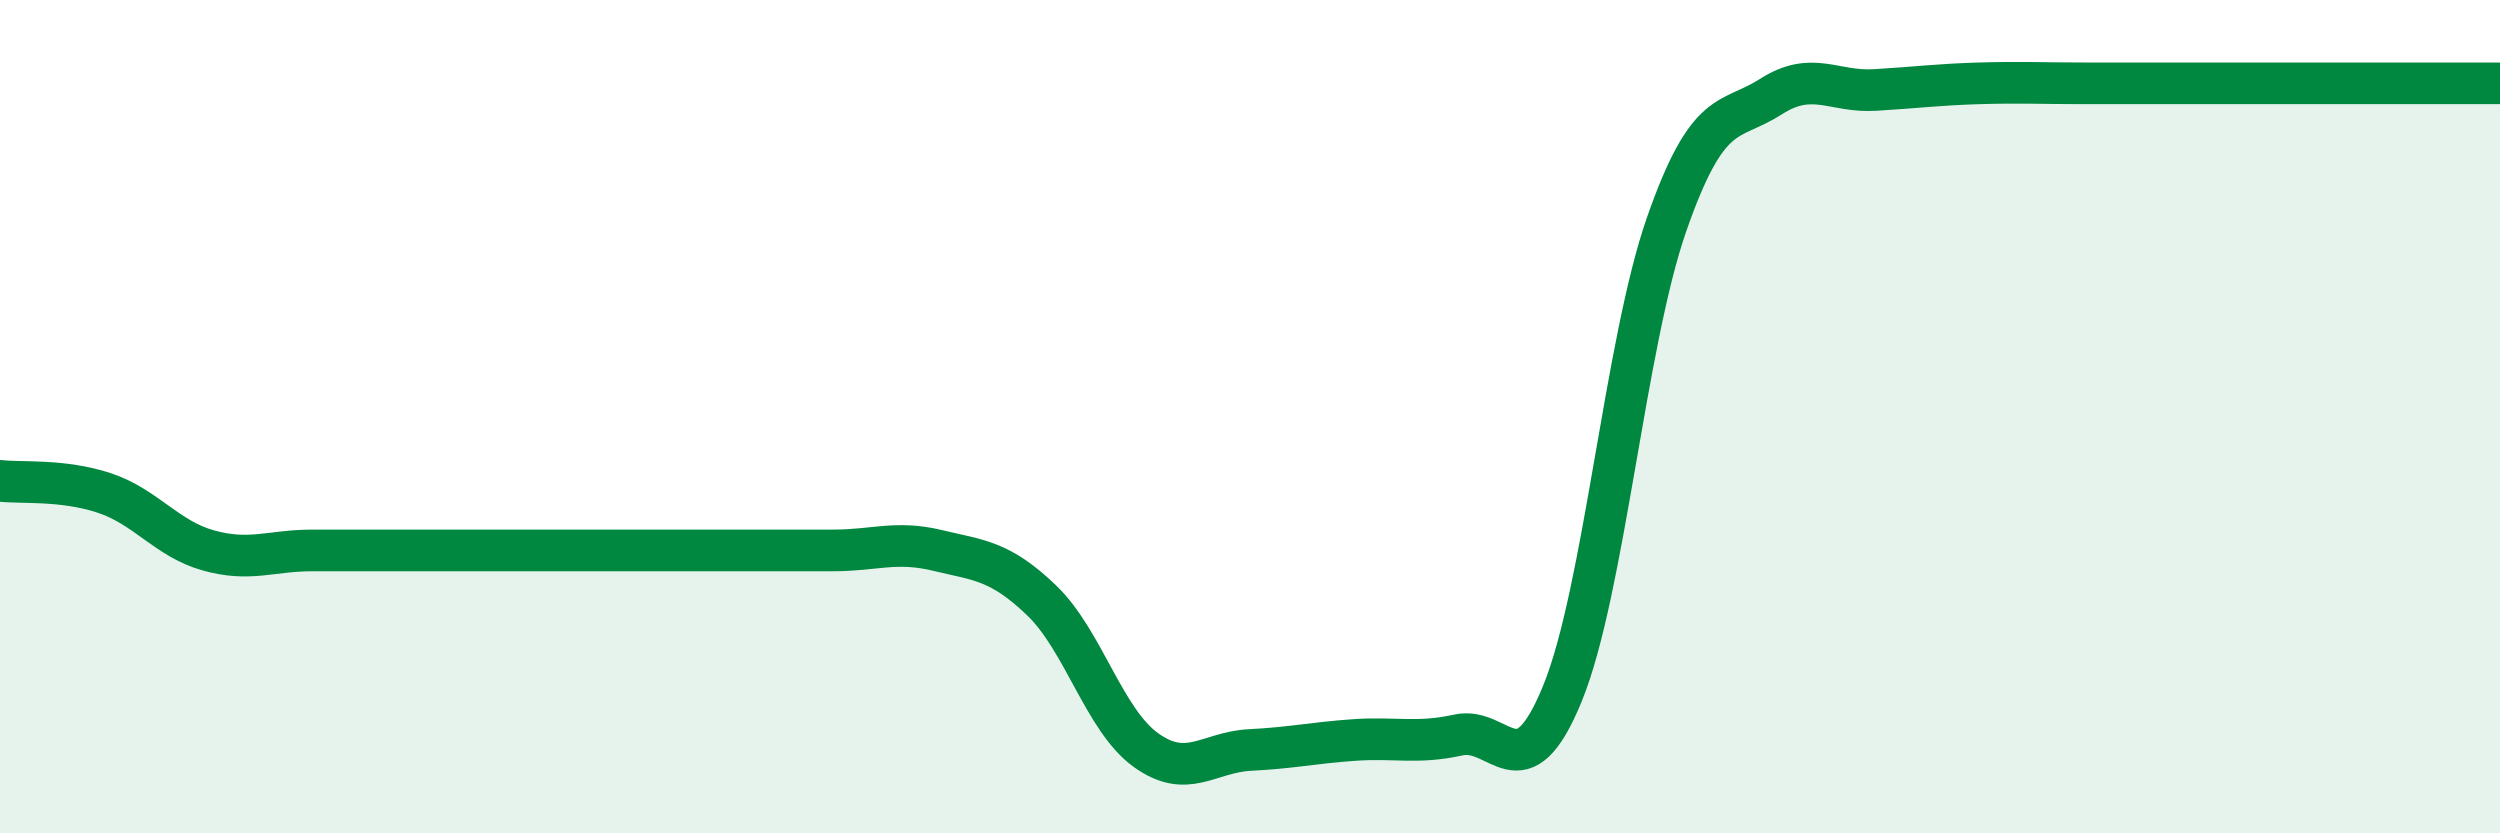
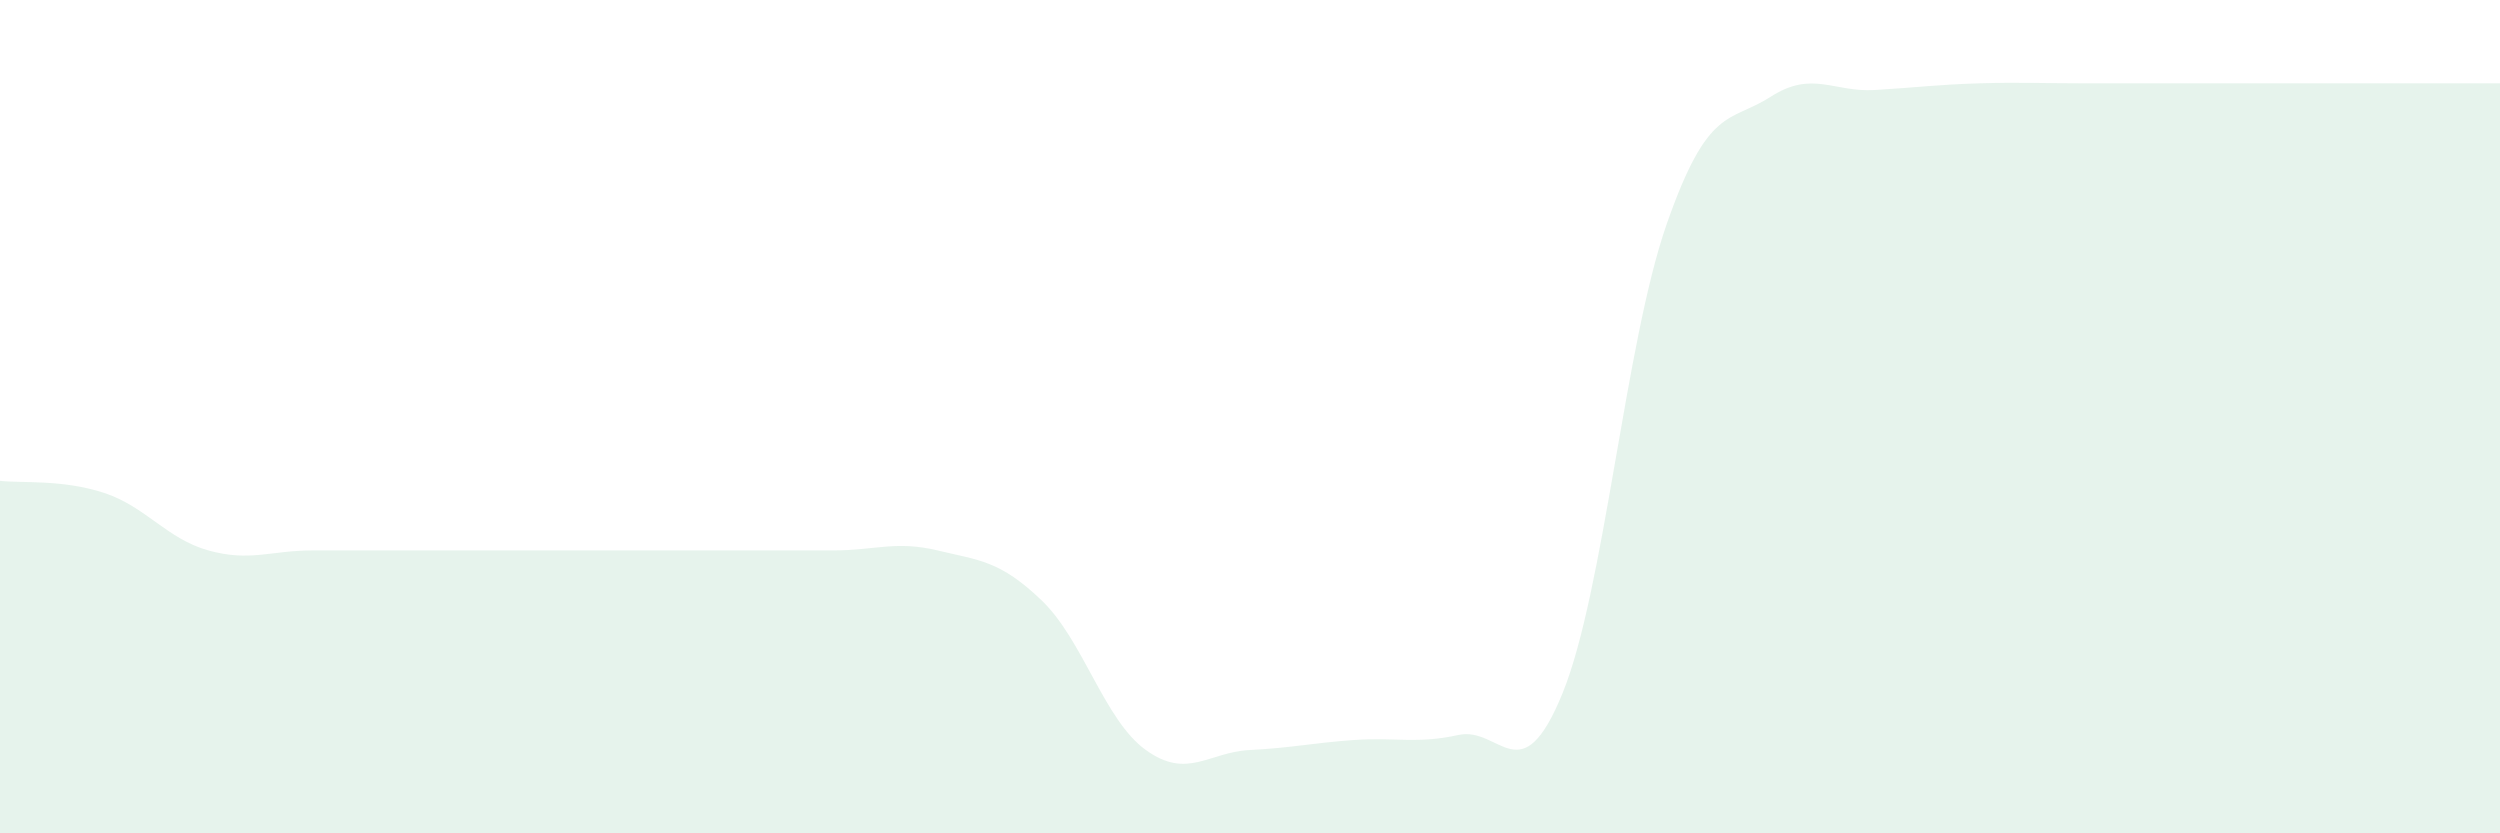
<svg xmlns="http://www.w3.org/2000/svg" width="60" height="20" viewBox="0 0 60 20">
  <path d="M 0,11.54 C 0.5,11.6 1.5,11.5 2.5,11.83 C 3.5,12.16 4,12.93 5,13.21 C 6,13.49 6.5,13.21 7.5,13.21 C 8.5,13.21 9,13.21 10,13.21 C 11,13.21 11.5,13.21 12.5,13.21 C 13.5,13.21 14,13.21 15,13.21 C 16,13.21 16.5,13.21 17.5,13.21 C 18.5,13.21 19,13.21 20,13.21 C 21,13.21 21.5,12.97 22.5,13.21 C 23.5,13.45 24,13.45 25,14.41 C 26,15.37 26.5,17.28 27.5,18 C 28.5,18.72 29,18.05 30,18 C 31,17.95 31.5,17.83 32.5,17.76 C 33.5,17.69 34,17.86 35,17.64 C 36,17.42 36.5,19.09 37.5,16.64 C 38.5,14.19 39,8.24 40,5.38 C 41,2.52 41.5,2.96 42.5,2.32 C 43.5,1.68 44,2.22 45,2.16 C 46,2.1 46.5,2.03 47.5,2 C 48.5,1.97 49,2 50,2 C 51,2 51.5,2 52.5,2 C 53.5,2 53.5,2 55,2 C 56.5,2 59,2 60,2L60 20L0 20Z" fill="#008740" opacity="0.1" stroke-linecap="round" stroke-linejoin="round" />
-   <path d="M 0,11.54 C 0.5,11.6 1.5,11.5 2.5,11.83 C 3.5,12.16 4,12.93 5,13.21 C 6,13.49 6.5,13.21 7.5,13.21 C 8.5,13.21 9,13.21 10,13.21 C 11,13.21 11.5,13.21 12.5,13.21 C 13.5,13.21 14,13.21 15,13.21 C 16,13.21 16.5,13.21 17.5,13.21 C 18.5,13.21 19,13.21 20,13.21 C 21,13.21 21.5,12.97 22.5,13.21 C 23.5,13.45 24,13.45 25,14.41 C 26,15.37 26.5,17.28 27.5,18 C 28.5,18.72 29,18.05 30,18 C 31,17.95 31.5,17.83 32.5,17.76 C 33.5,17.69 34,17.86 35,17.64 C 36,17.42 36.5,19.09 37.5,16.64 C 38.5,14.19 39,8.24 40,5.38 C 41,2.52 41.5,2.96 42.5,2.32 C 43.5,1.68 44,2.22 45,2.16 C 46,2.1 46.5,2.03 47.5,2 C 48.5,1.97 49,2 50,2 C 51,2 51.5,2 52.5,2 C 53.5,2 53.5,2 55,2 C 56.5,2 59,2 60,2" stroke="#008740" stroke-width="1" fill="none" stroke-linecap="round" stroke-linejoin="round" />
</svg>